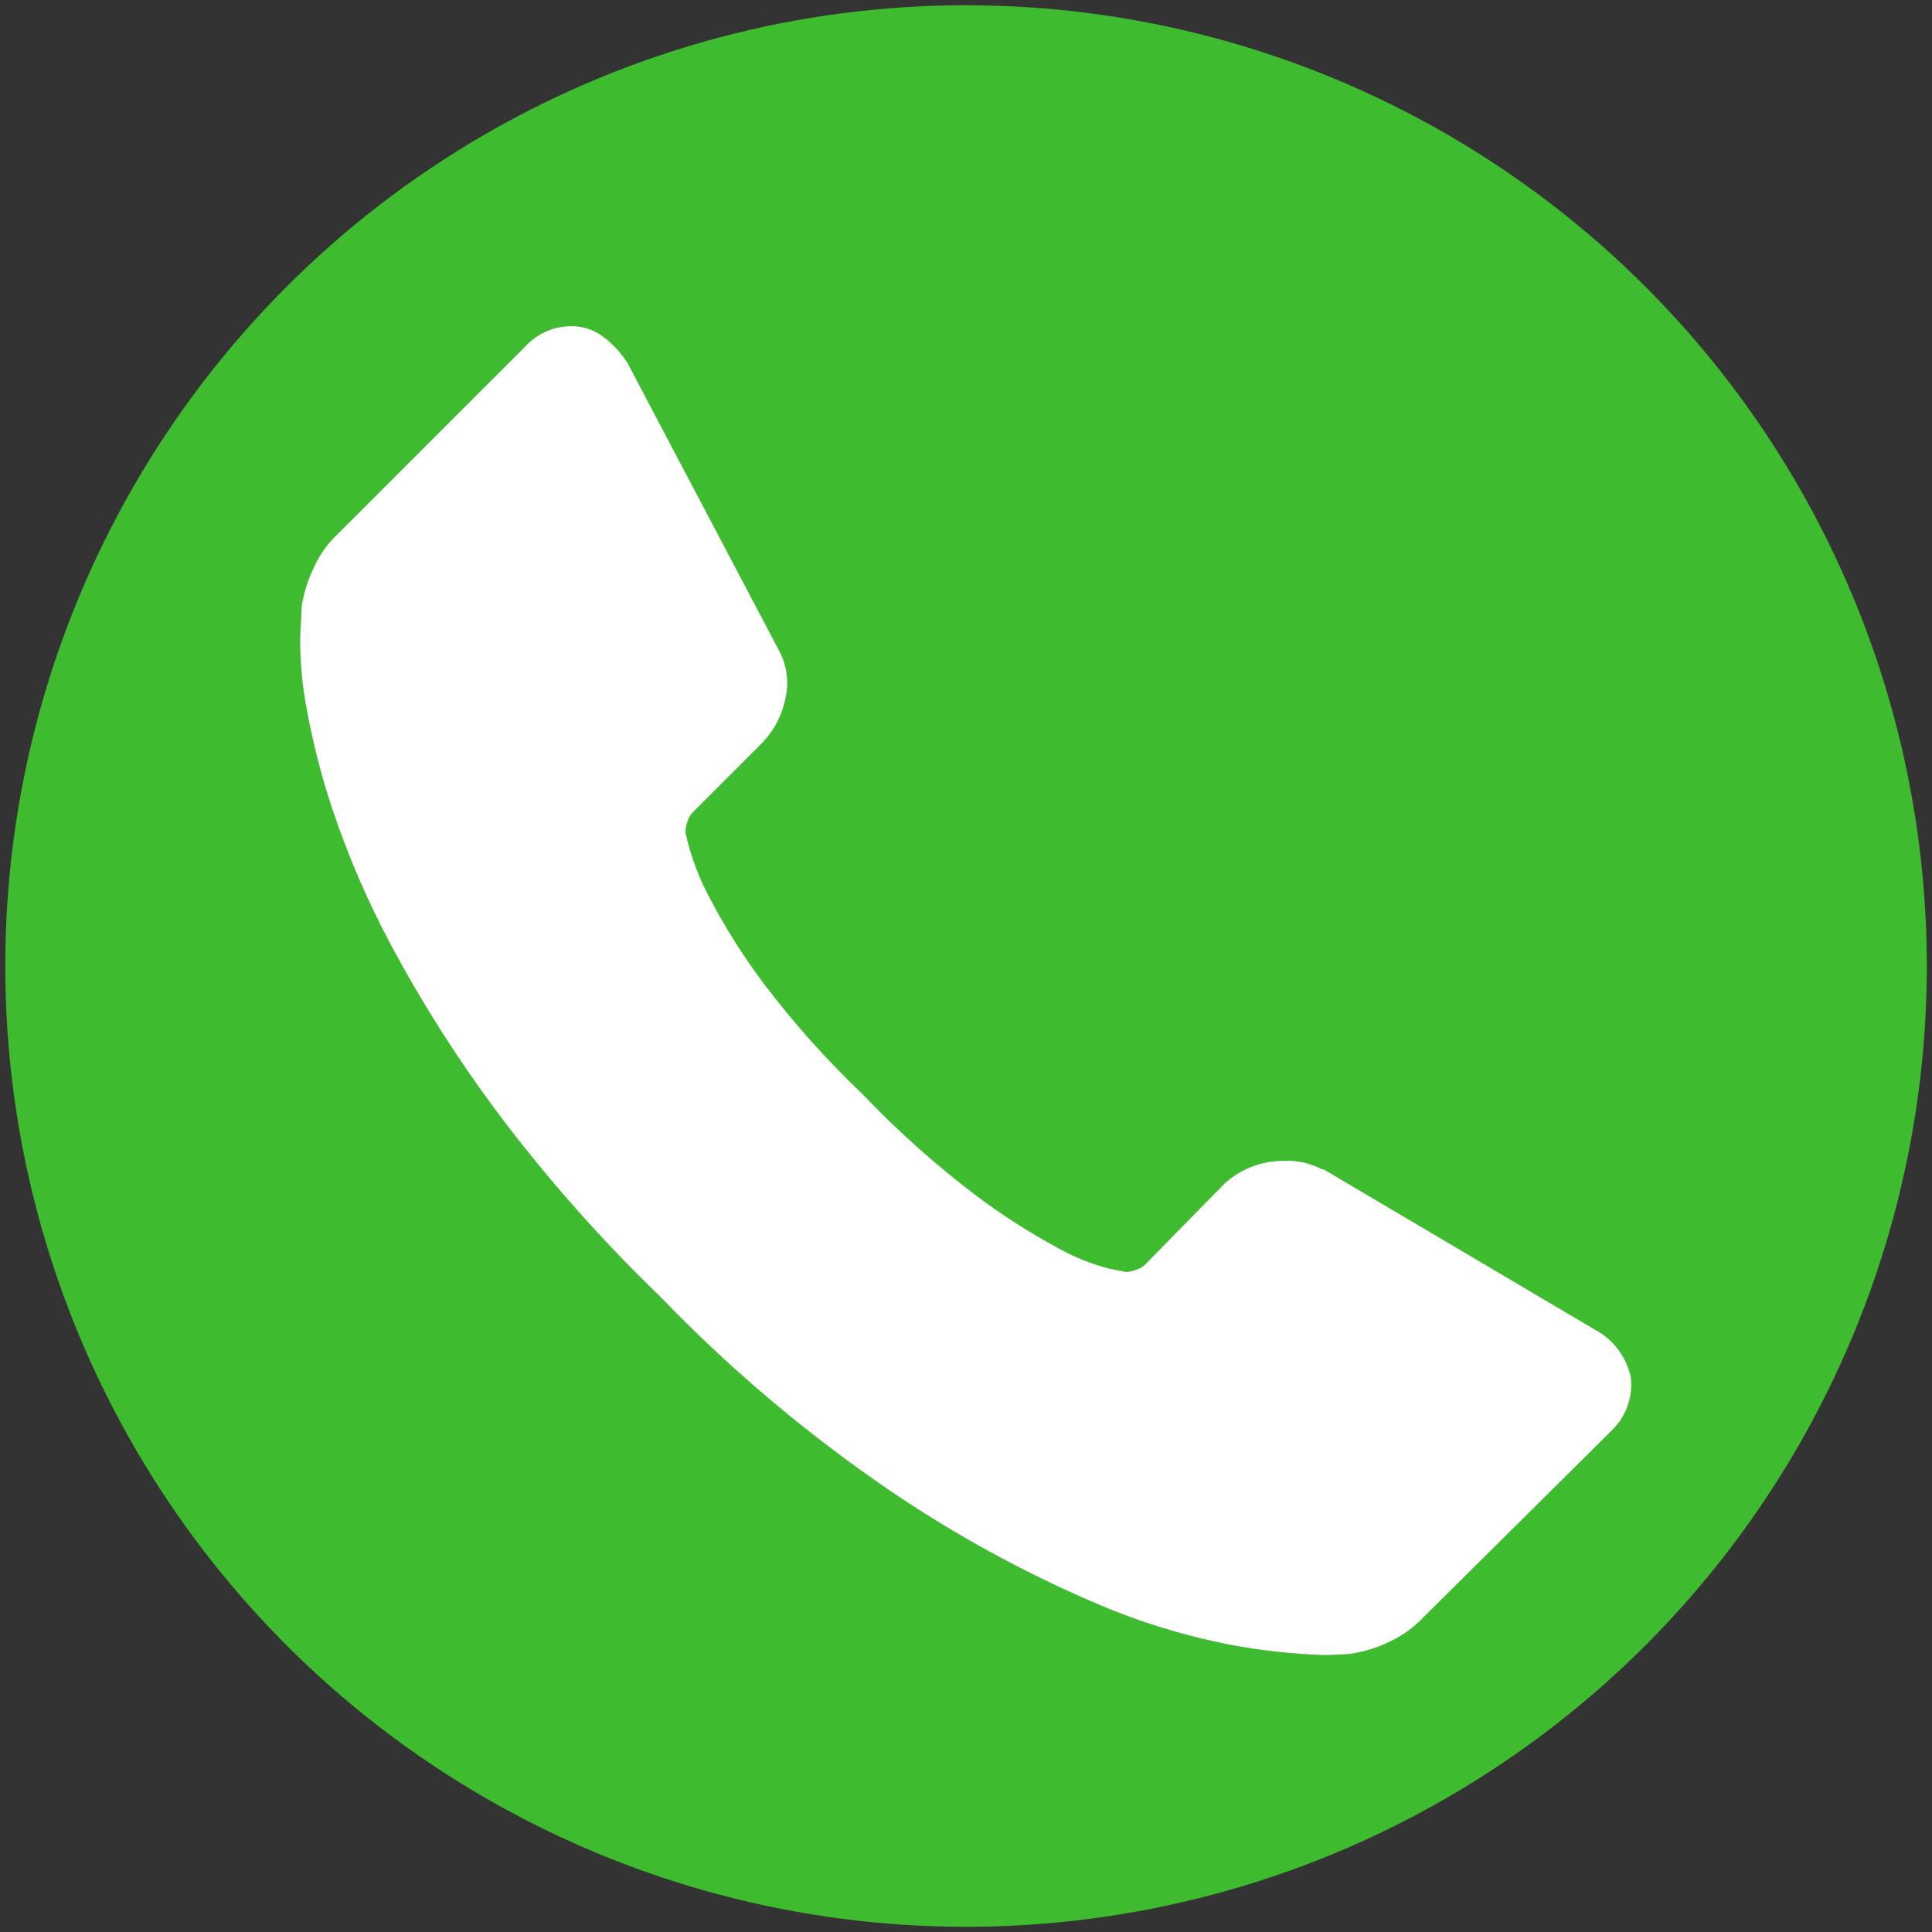
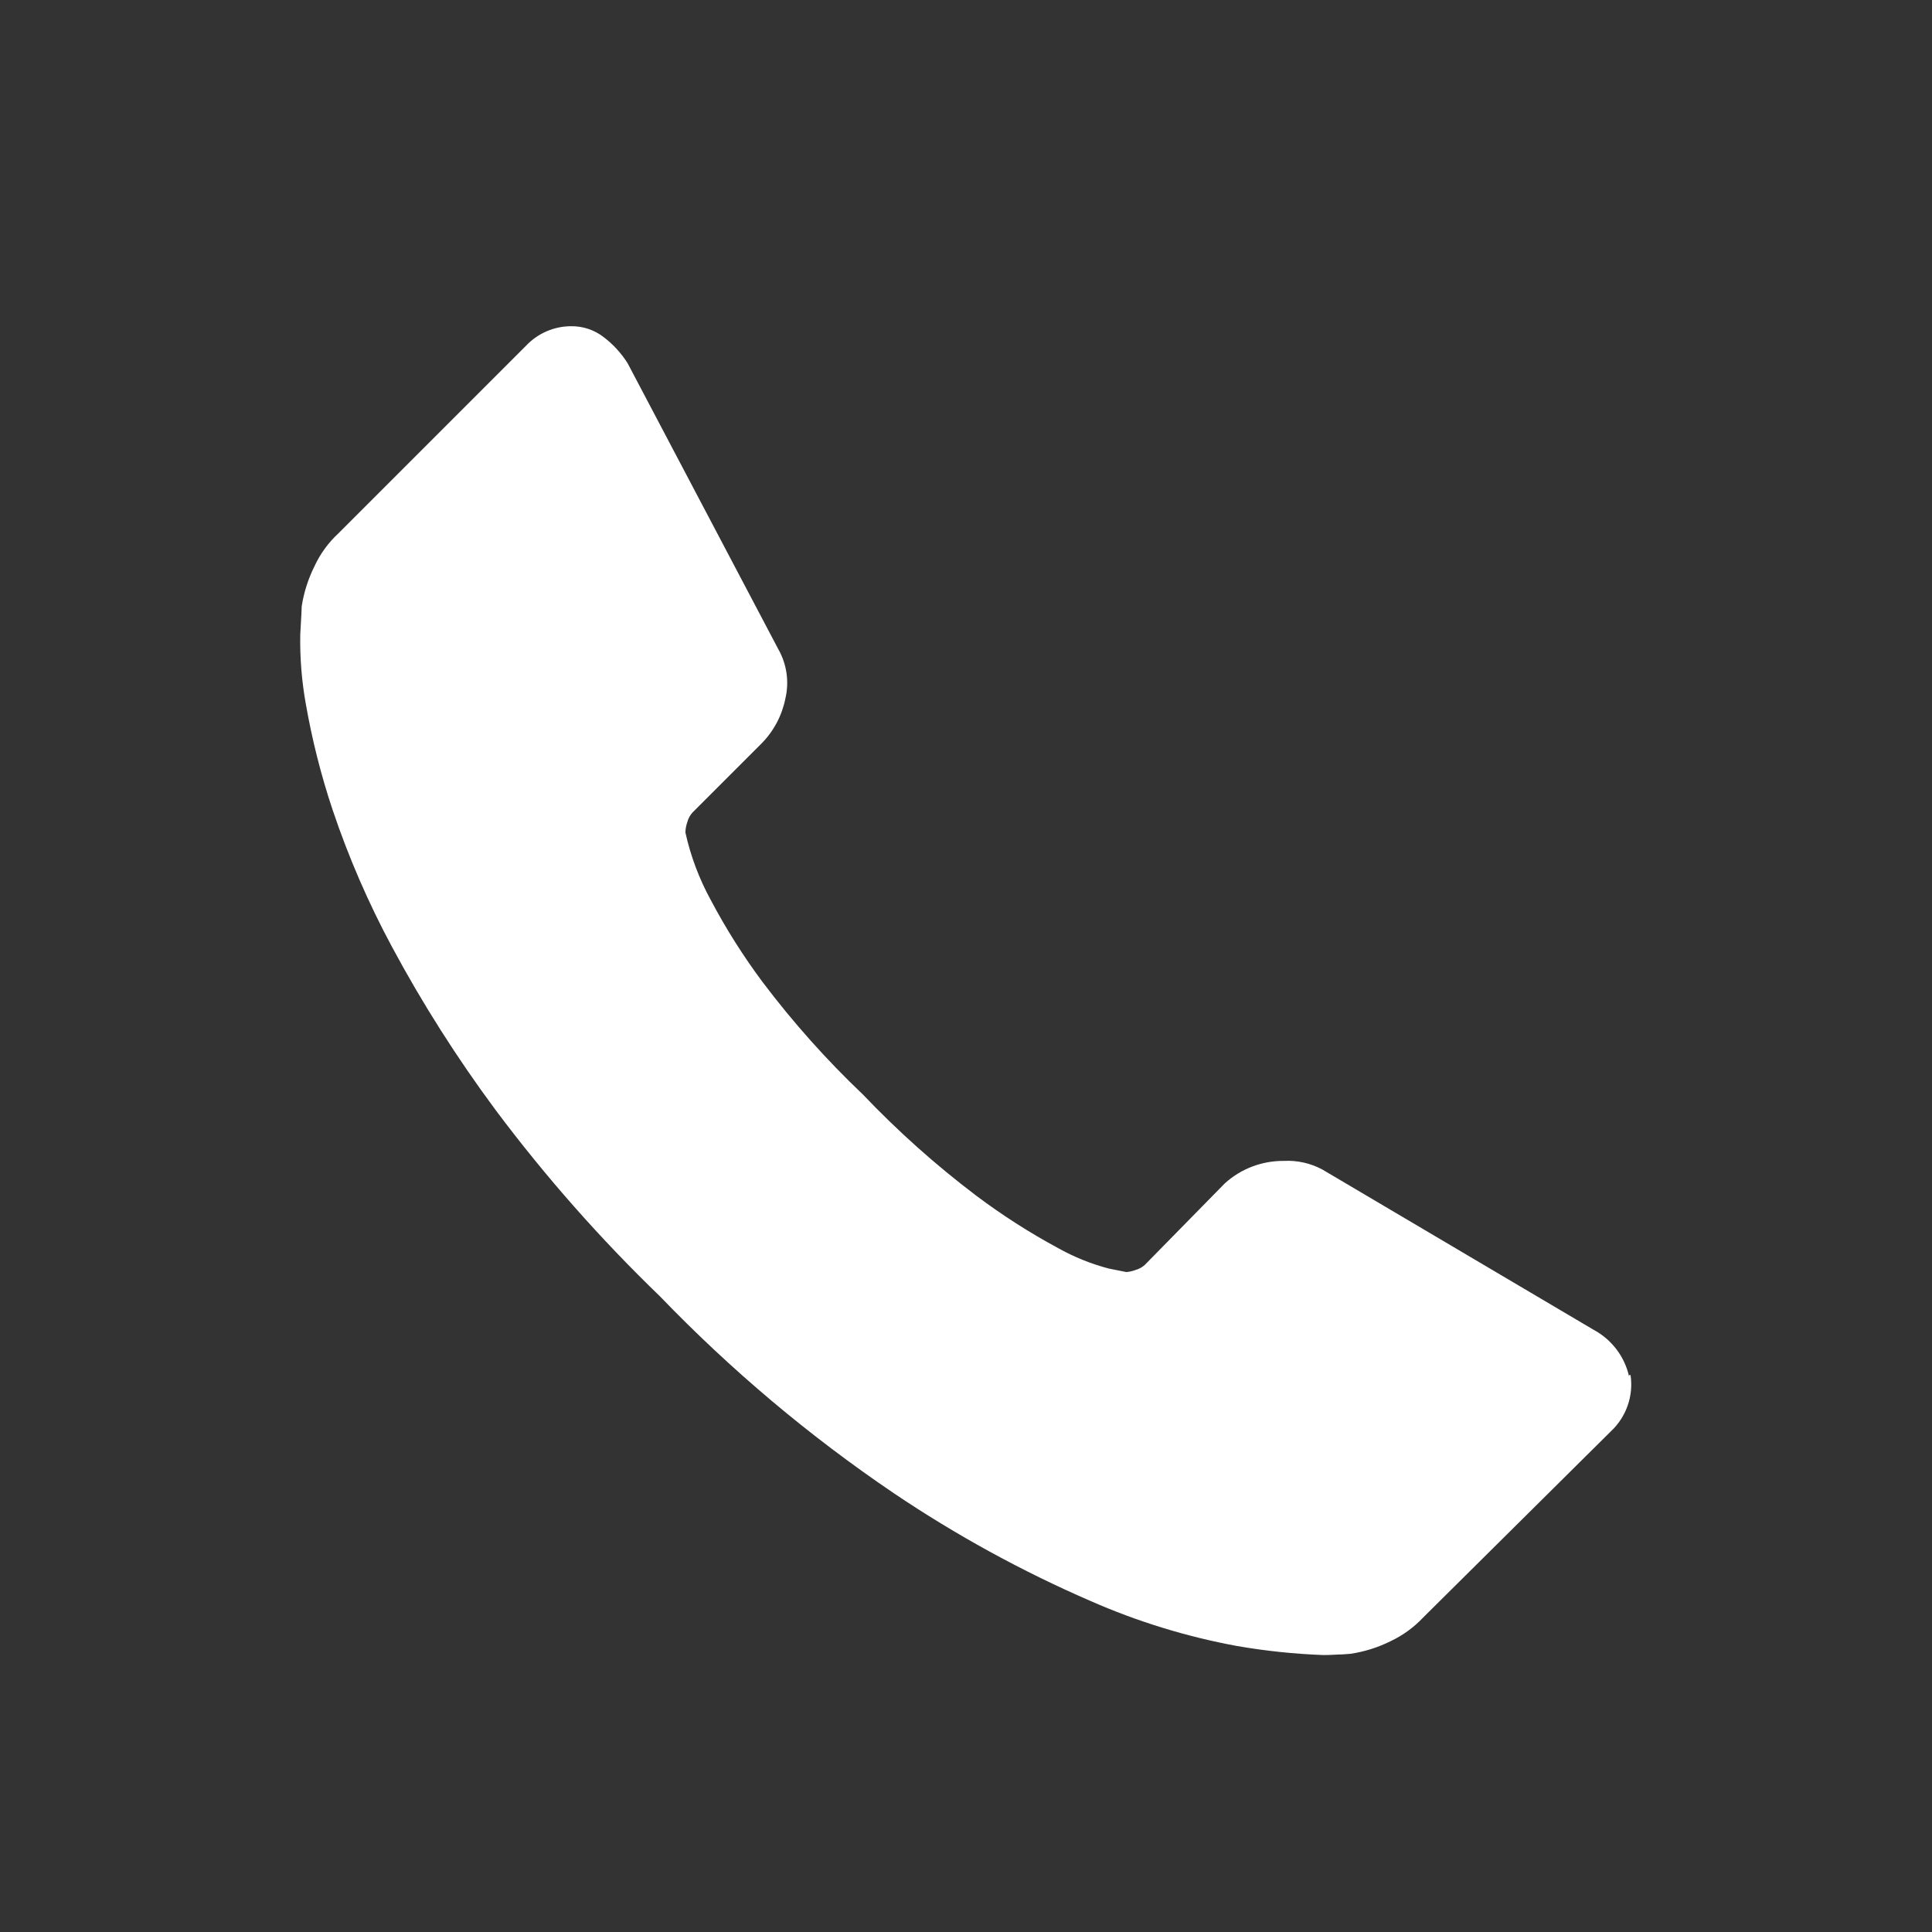
<svg xmlns="http://www.w3.org/2000/svg" version="1.0" id="katman_1" x="0px" y="0px" viewBox="0 0 279.31 279.31" style="enable-background:new 0 0 279.31 279.31;" xml:space="preserve">
  <rect x="0" y="0" width="279.31" height="279.31" fill="#333333" stroke="none" />
  <style type="text/css">
	.st0{fill:#3ebb2f;}
	.st1{fill:#FFFFFF;}
</style>
-   <circle class="st0" cx="139.66" cy="139.66" r="138.9" />
  <g transform="translate(521.129 681.232)">
-     <path class="st1" d="M-285.4-482.44c0.45,3.02-0.62,6.06-2.85,8.14l-27.09,26.87c-1.35,1.44-2.96,2.62-4.74,3.46   c-1.83,0.91-3.79,1.53-5.82,1.83l-1.22,0.09c-0.68,0-1.58,0.09-2.64,0.09c-4.2-0.15-8.39-0.59-12.54-1.31   c-7.29-1.34-14.4-3.53-21.18-6.51c-9.94-4.31-19.46-9.53-28.45-15.59c-12.23-8.28-23.55-17.82-33.79-28.45   c-8.61-8.31-16.54-17.29-23.71-26.87c-5.59-7.53-10.63-15.45-15.06-23.71c-3.4-6.33-6.26-12.93-8.55-19.74   c-1.67-4.99-2.96-10.1-3.87-15.28c-0.6-3.33-0.87-6.71-0.81-10.08c0.14-2.43,0.21-3.79,0.21-4.08c0.31-2.02,0.94-3.97,1.85-5.8   c0.83-1.79,2-3.4,3.45-4.74l27.09-27.09c1.69-1.81,4.05-2.85,6.53-2.86c1.71-0.03,3.39,0.53,4.74,1.58   c1.37,1.04,2.54,2.32,3.46,3.78l21.78,41.33c1.23,2.16,1.59,4.7,1.03,7.11c-0.49,2.47-1.69,4.74-3.46,6.53l-9.97,9.97   c-0.34,0.37-0.59,0.82-0.73,1.31c-0.18,0.51-0.29,1.04-0.3,1.58c0.75,3.41,1.99,6.7,3.67,9.77c2.2,4.16,4.72,8.15,7.54,11.92   c4.37,5.79,9.21,11.21,14.46,16.2c5.03,5.28,10.48,10.15,16.3,14.56c3.77,2.84,7.75,5.39,11.9,7.63c2.31,1.29,4.77,2.29,7.33,2.96   l2.55,0.51c0.45-0.04,0.9-0.14,1.33-0.3c0.49-0.14,0.93-0.38,1.31-0.71l11.6-11.82c2.34-2.12,5.39-3.27,8.55-3.24   c1.91-0.1,3.81,0.33,5.5,1.22h0.22l39.3,23.22c2.59,1.4,4.45,3.86,5.09,6.73V-482.44z" />
+     <path class="st1" d="M-285.4-482.44c0.45,3.02-0.62,6.06-2.85,8.14l-27.09,26.87c-1.35,1.44-2.96,2.62-4.74,3.46   c-1.83,0.91-3.79,1.53-5.82,1.83l-1.22,0.09c-0.68,0-1.58,0.09-2.64,0.09c-4.2-0.15-8.39-0.59-12.54-1.31   c-7.29-1.34-14.4-3.53-21.18-6.51c-9.94-4.31-19.46-9.53-28.45-15.59c-12.23-8.28-23.55-17.82-33.79-28.45   c-8.61-8.31-16.54-17.29-23.71-26.87c-5.59-7.53-10.63-15.45-15.06-23.71c-3.4-6.33-6.26-12.93-8.55-19.74   c-1.67-4.99-2.96-10.1-3.87-15.28c-0.6-3.33-0.87-6.71-0.81-10.08c0.14-2.43,0.21-3.79,0.21-4.08c0.31-2.02,0.94-3.97,1.85-5.8   c0.83-1.79,2-3.4,3.45-4.74l27.09-27.09c1.69-1.81,4.05-2.85,6.53-2.86c1.71-0.03,3.39,0.53,4.74,1.58   c1.37,1.04,2.54,2.32,3.46,3.78l21.78,41.33c1.23,2.16,1.59,4.7,1.03,7.11c-0.49,2.47-1.69,4.74-3.46,6.53l-9.97,9.97   c-0.34,0.37-0.59,0.82-0.73,1.31c-0.18,0.51-0.29,1.04-0.3,1.58c0.75,3.41,1.99,6.7,3.67,9.77c2.2,4.16,4.72,8.15,7.54,11.92   c4.37,5.79,9.21,11.21,14.46,16.2c5.03,5.28,10.48,10.15,16.3,14.56c3.77,2.84,7.75,5.39,11.9,7.63c2.31,1.29,4.77,2.29,7.33,2.96   l2.55,0.51c0.45-0.04,0.9-0.14,1.33-0.3c0.49-0.14,0.93-0.38,1.31-0.71l11.6-11.82c2.34-2.12,5.39-3.27,8.55-3.24   c1.91-0.1,3.81,0.33,5.5,1.22l39.3,23.22c2.59,1.4,4.45,3.86,5.09,6.73V-482.44z" />
  </g>
</svg>